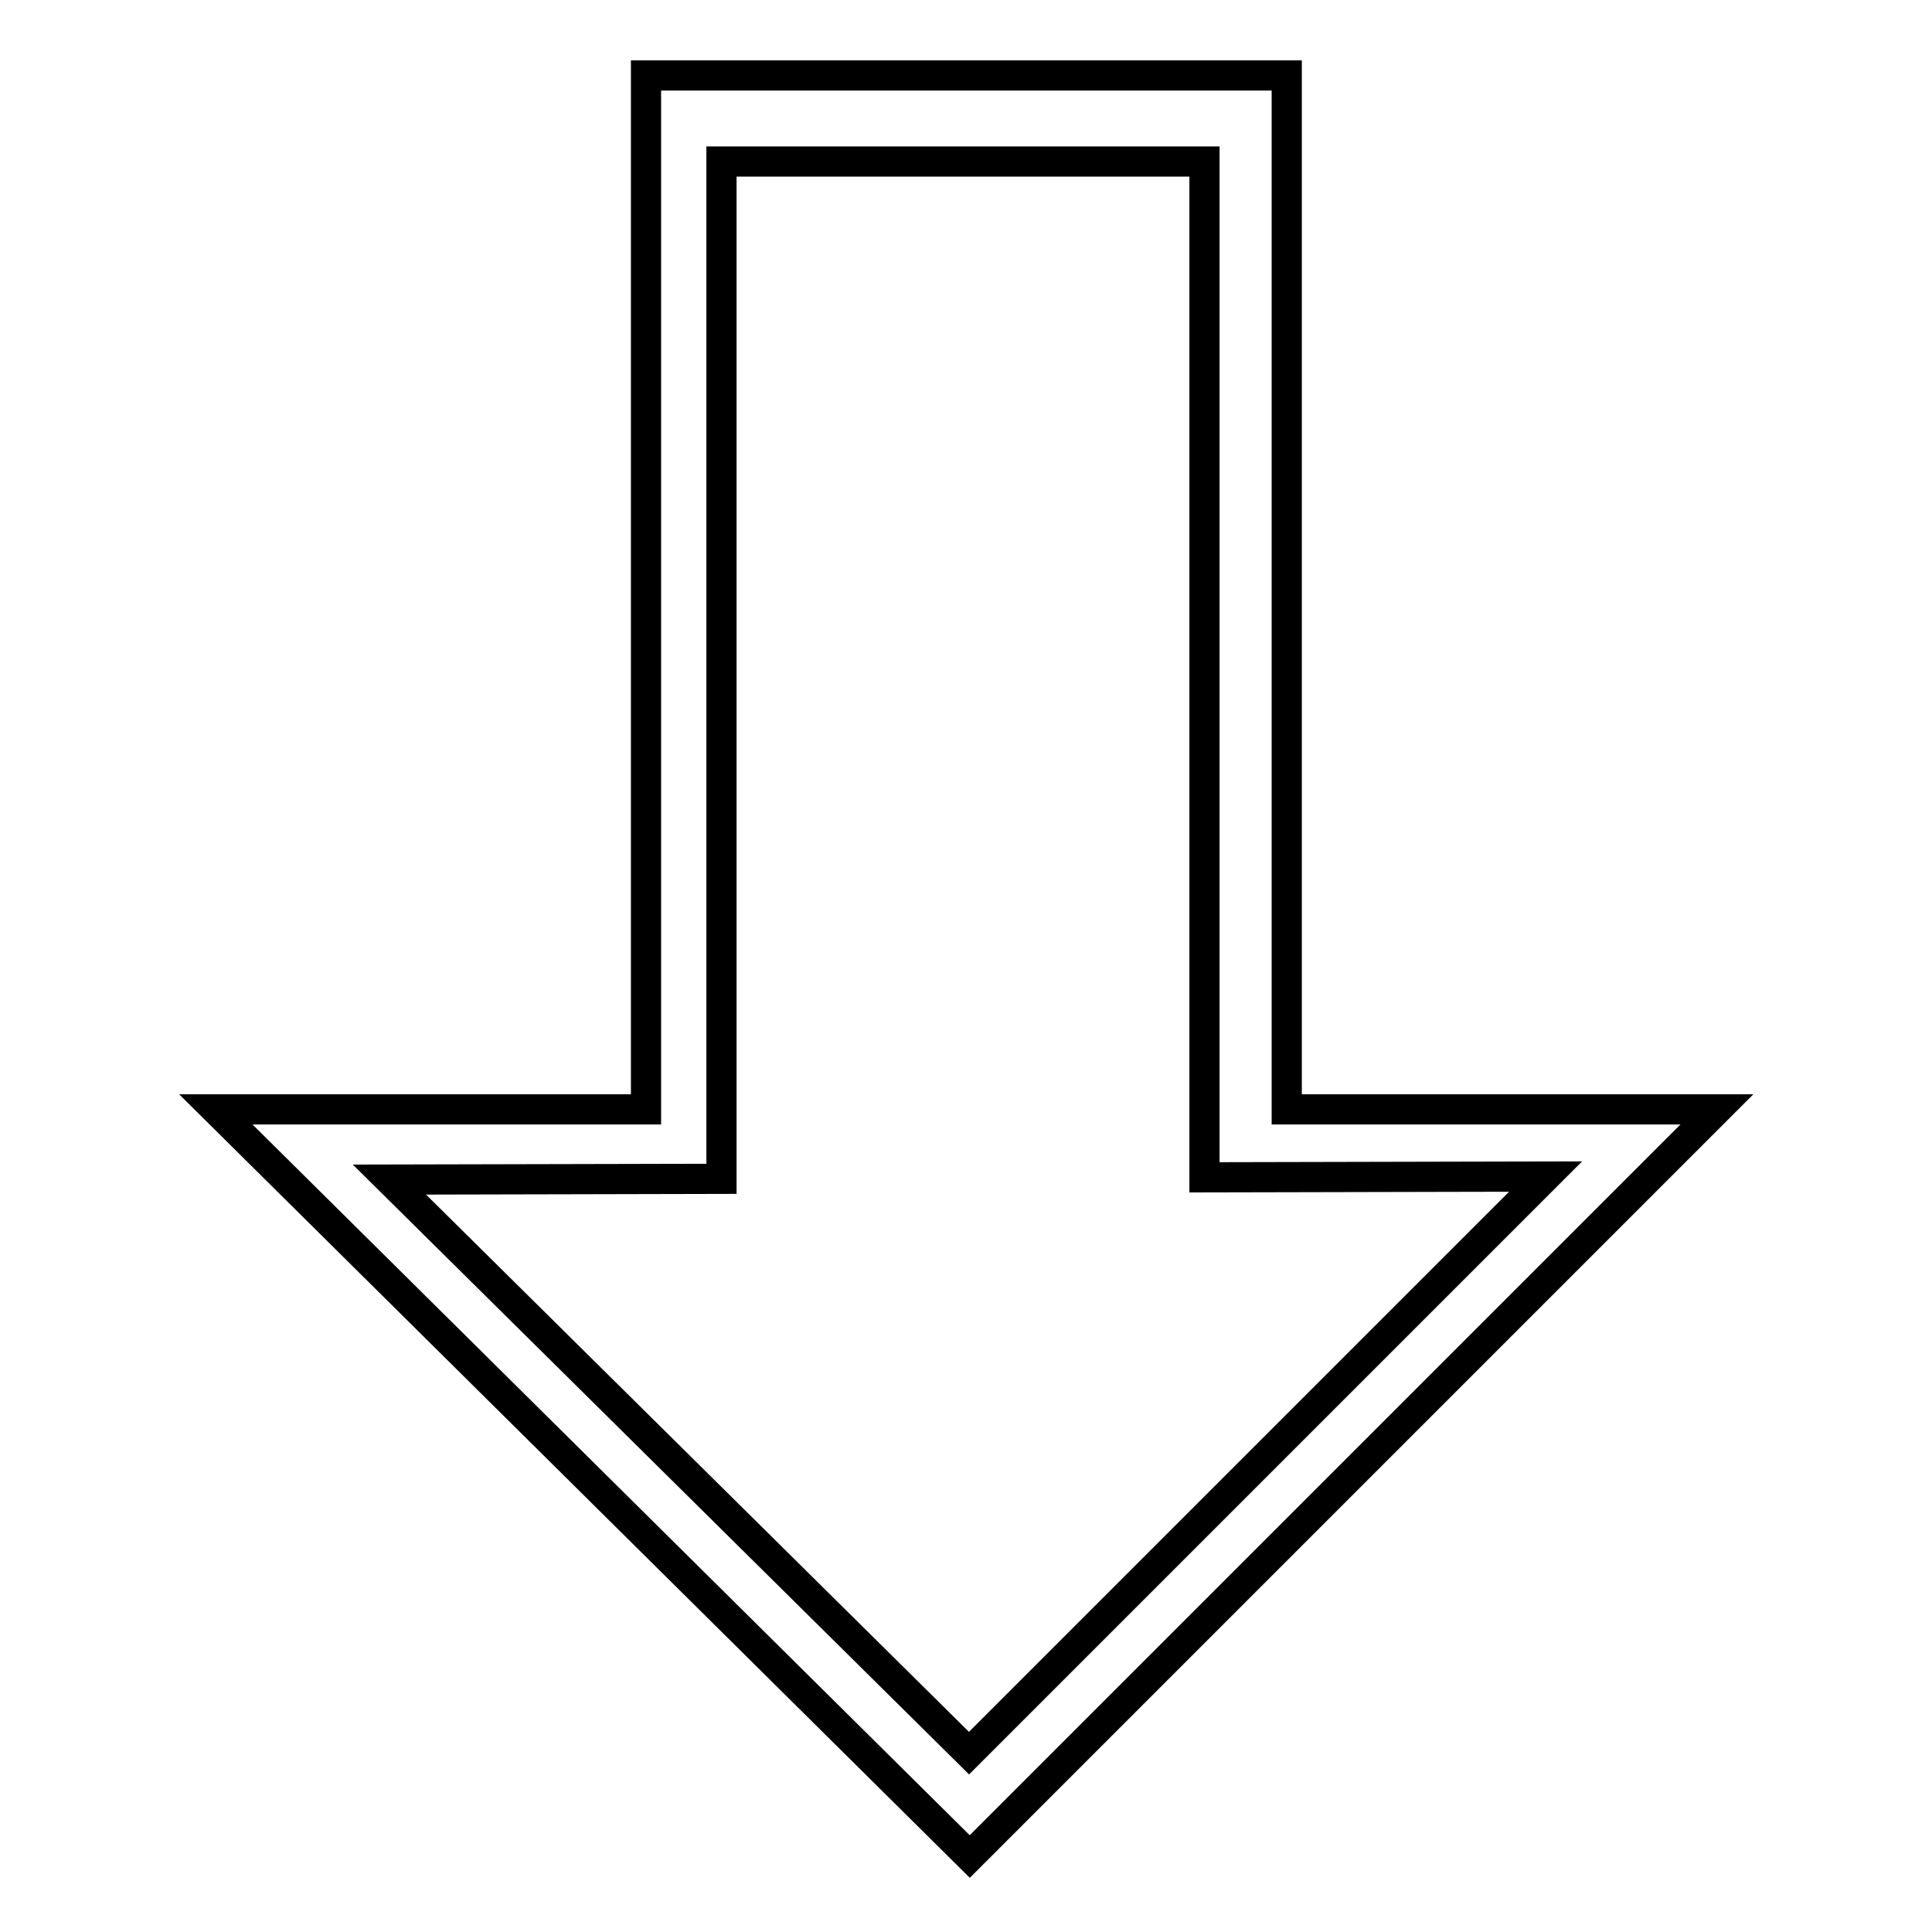
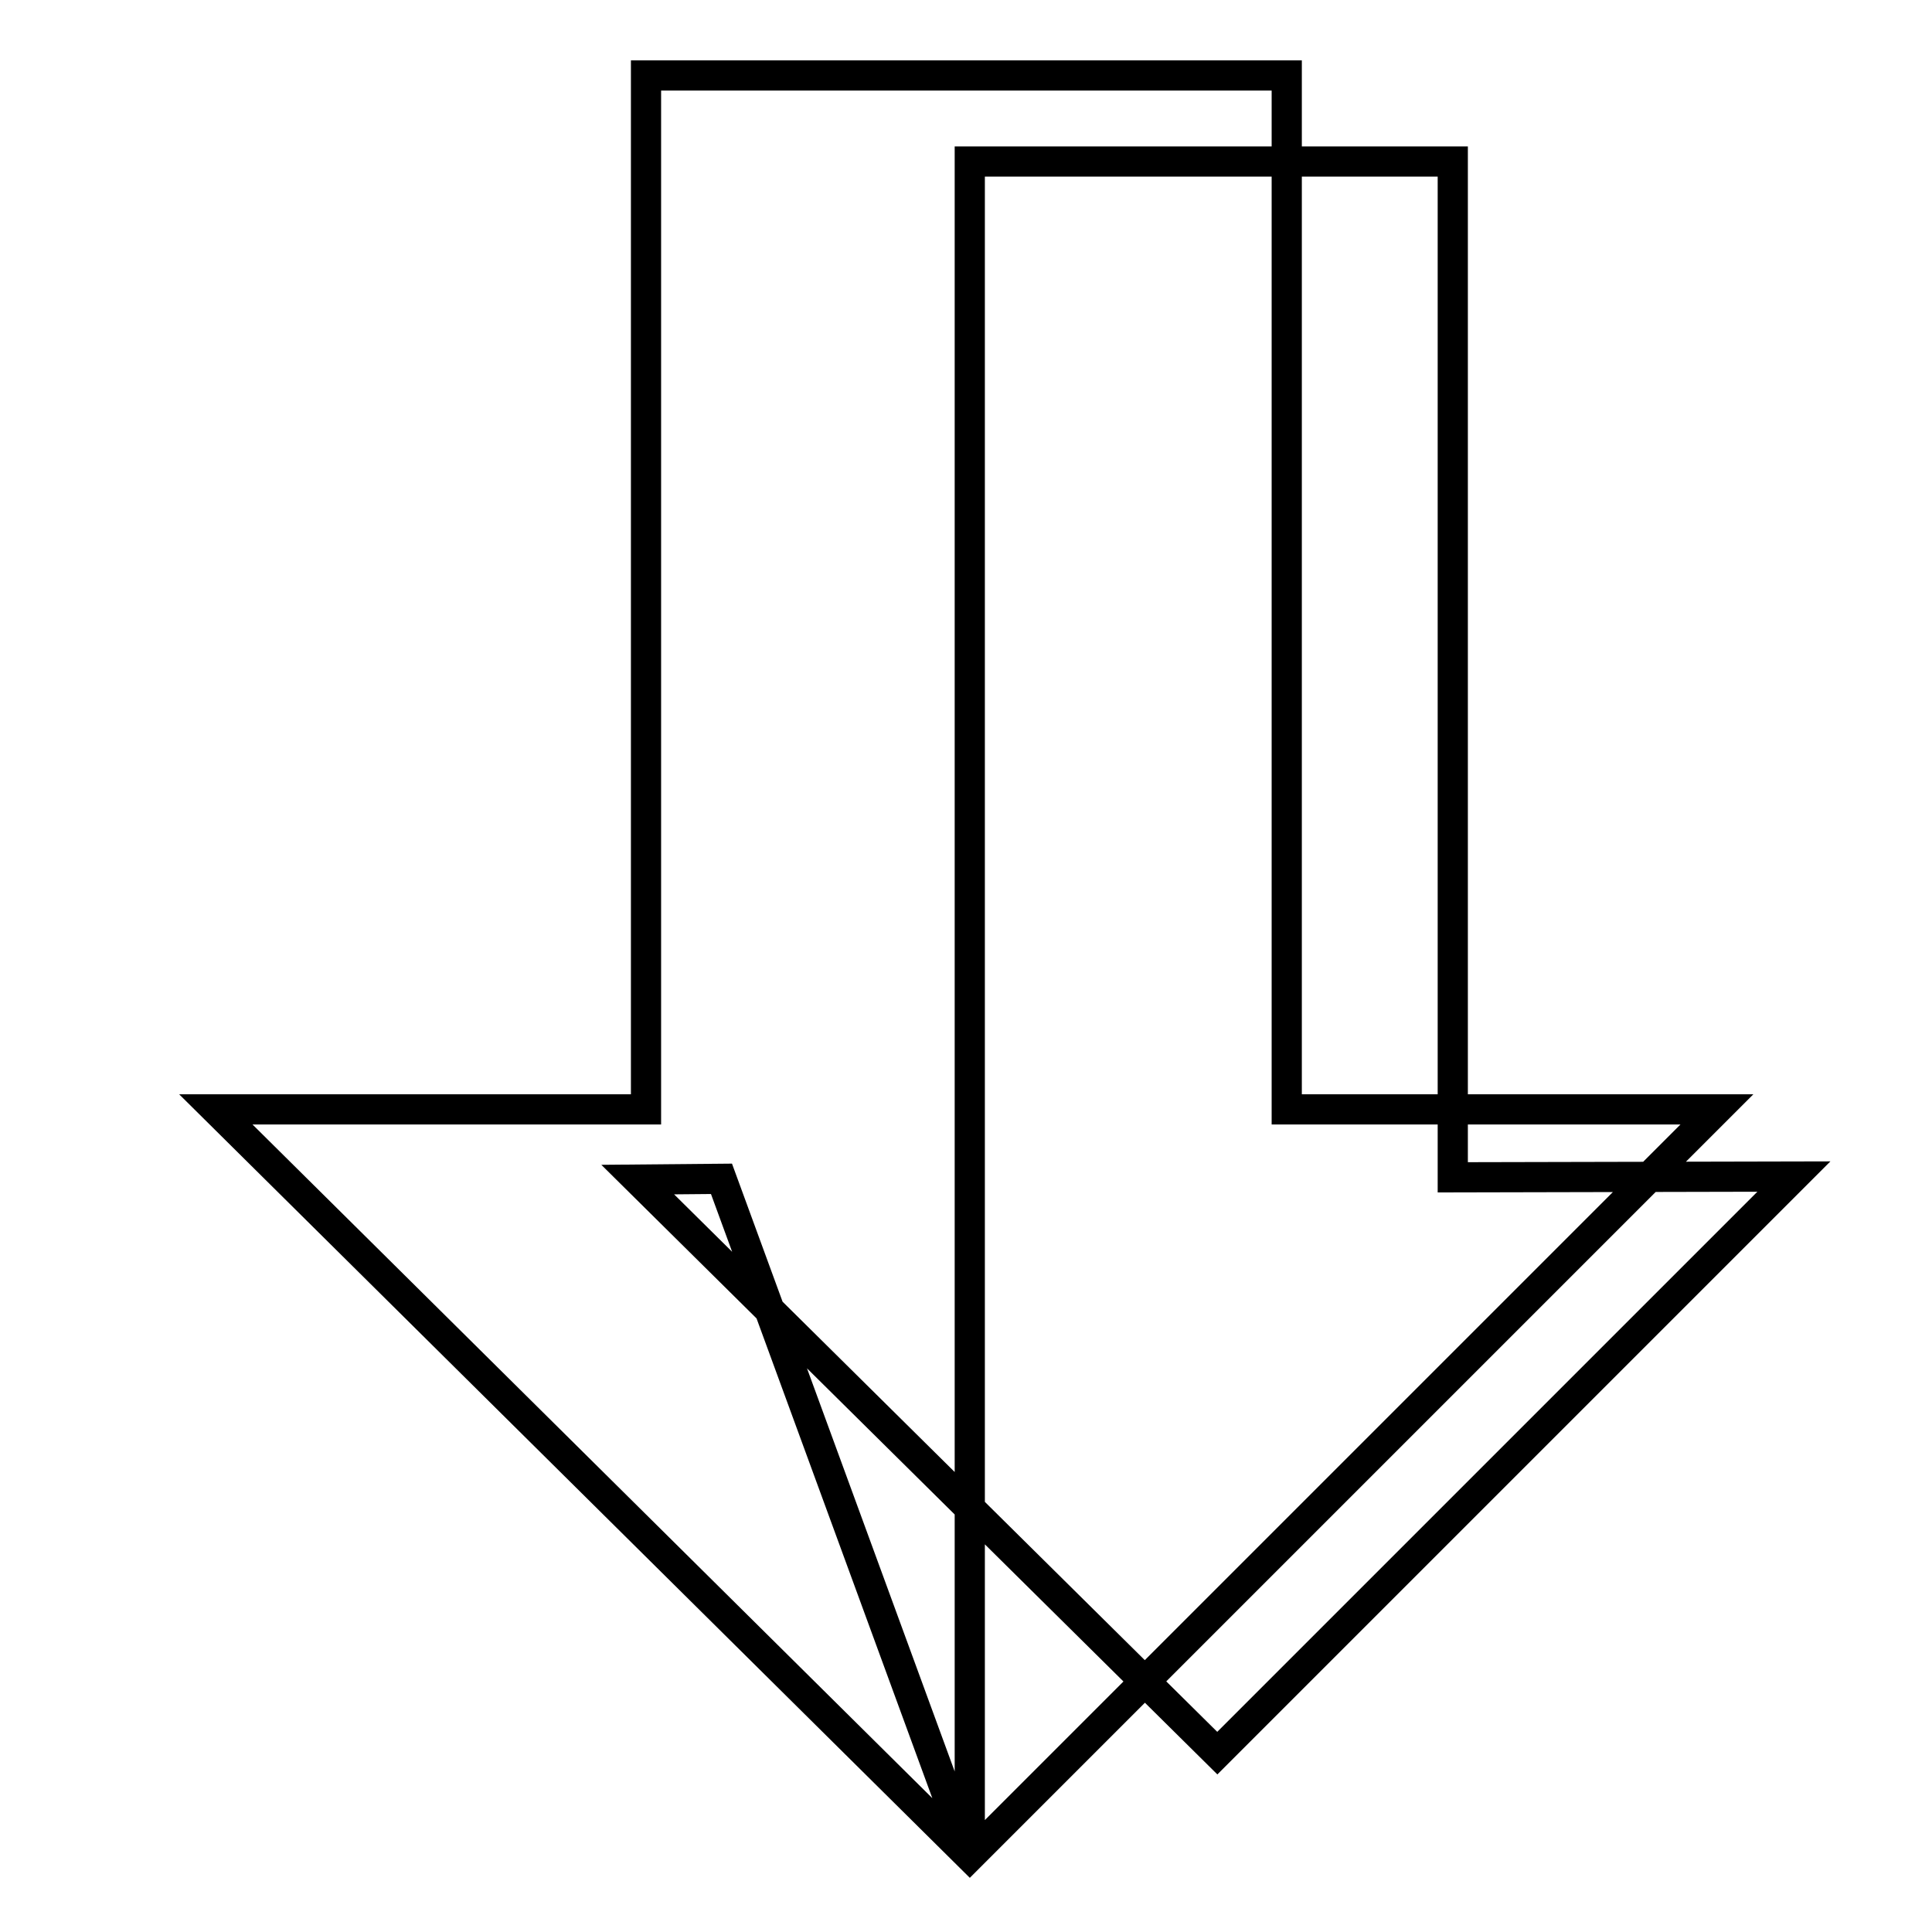
<svg xmlns="http://www.w3.org/2000/svg" version="1.1" x="0px" y="0px" viewBox="0 0 256 256" enable-background="new 0 0 256 256" xml:space="preserve">
  <g>
-     <path stroke-width="4" fill-opacity="0" stroke="#000000" d="M128.5,246l99-99h-57V10H85.6v137h-57L128.5,246z M95.6,156.2V21.4h64v134.6l45.2-0.1l-76.4,76.4l-76.8-76 L95.6,156.2L95.6,156.2z" />
+     <path stroke-width="4" fill-opacity="0" stroke="#000000" d="M128.5,246l99-99h-57V10H85.6v137h-57L128.5,246z V21.4h64v134.6l45.2-0.1l-76.4,76.4l-76.8-76 L95.6,156.2L95.6,156.2z" />
  </g>
</svg>